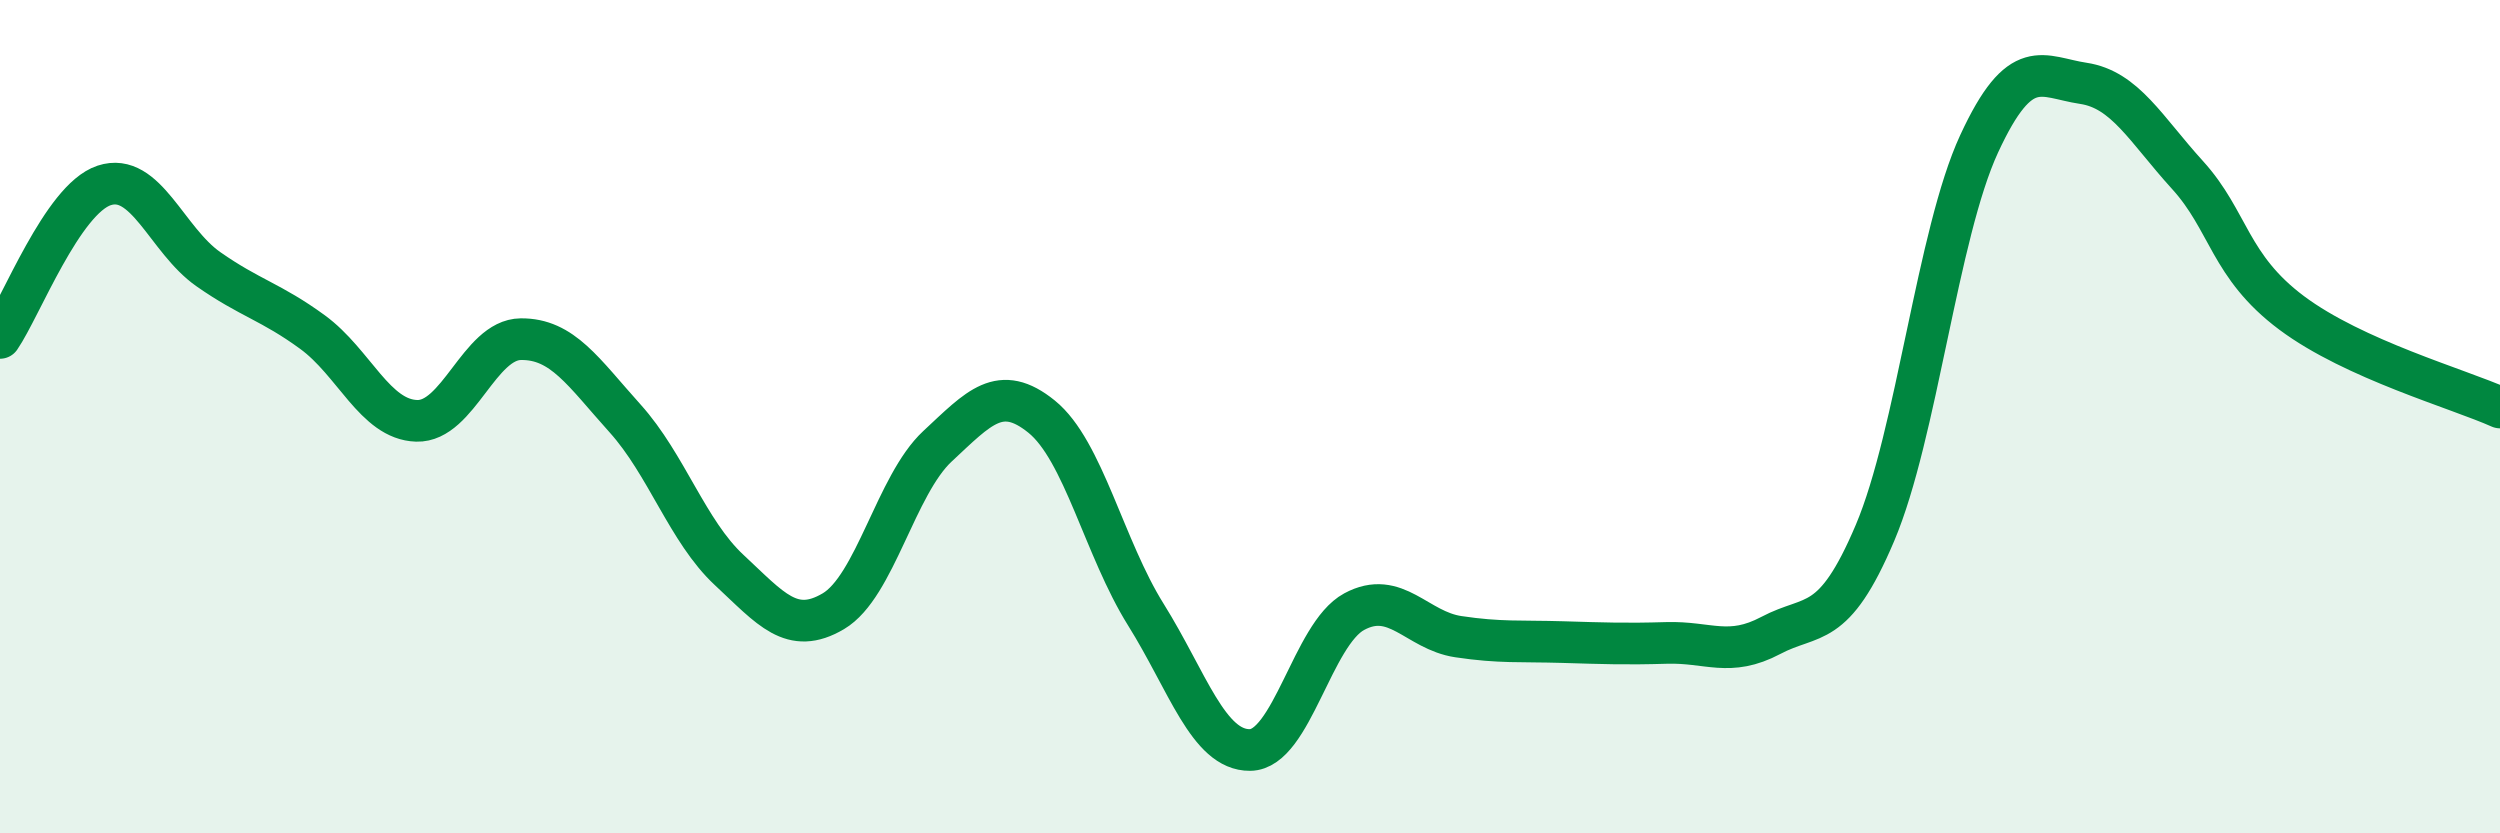
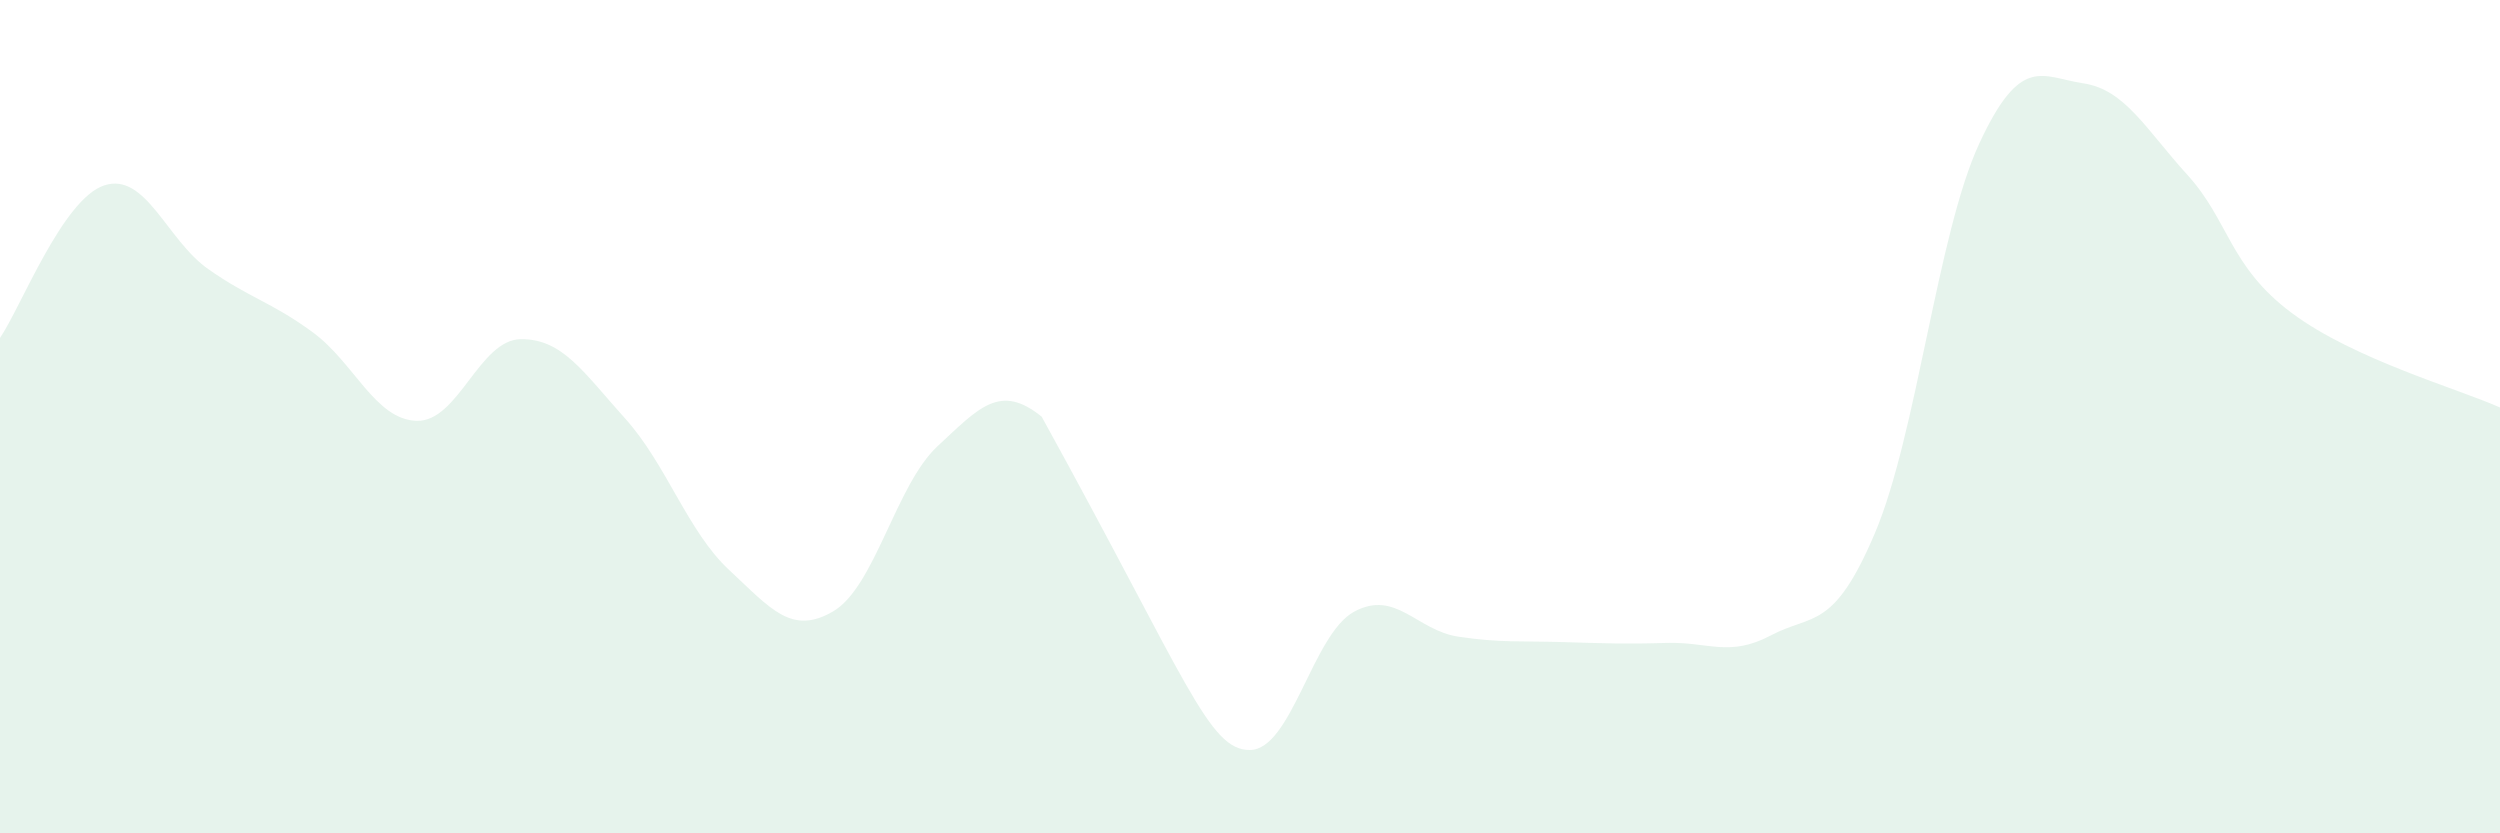
<svg xmlns="http://www.w3.org/2000/svg" width="60" height="20" viewBox="0 0 60 20">
-   <path d="M 0,8.11 C 0.5,7.38 1.5,4.78 2.5,4.45 C 3.5,4.12 4,5.76 5,6.46 C 6,7.16 6.5,7.24 7.5,7.97 C 8.5,8.7 9,10.07 10,10.1 C 11,10.13 11.5,8.15 12.5,8.14 C 13.5,8.13 14,8.93 15,10.04 C 16,11.15 16.5,12.75 17.5,13.68 C 18.5,14.61 19,15.26 20,14.67 C 21,14.08 21.5,11.64 22.5,10.71 C 23.5,9.78 24,9.19 25,10 C 26,10.81 26.5,13.15 27.5,14.75 C 28.5,16.35 29,18.01 30,18 C 31,17.99 31.5,15.22 32.5,14.68 C 33.5,14.14 34,15.13 35,15.28 C 36,15.43 36.5,15.38 37.5,15.41 C 38.5,15.44 39,15.46 40,15.43 C 41,15.4 41.5,15.78 42.5,15.25 C 43.5,14.72 44,15.15 45,12.79 C 46,10.43 46.5,5.61 47.5,3.45 C 48.5,1.29 49,1.85 50,2 C 51,2.15 51.5,3.1 52.5,4.2 C 53.5,5.3 53.5,6.39 55,7.51 C 56.5,8.63 59,9.33 60,9.78L60 20L0 20Z" fill="#008740" opacity="0.1" stroke-linecap="round" stroke-linejoin="round" />
-   <path d="M 0,8.11 C 0.5,7.38 1.5,4.78 2.5,4.45 C 3.5,4.12 4,5.76 5,6.46 C 6,7.16 6.5,7.24 7.5,7.97 C 8.5,8.7 9,10.07 10,10.1 C 11,10.13 11.5,8.15 12.5,8.14 C 13.5,8.13 14,8.93 15,10.04 C 16,11.15 16.5,12.75 17.5,13.68 C 18.5,14.61 19,15.26 20,14.67 C 21,14.08 21.5,11.64 22.5,10.71 C 23.5,9.78 24,9.19 25,10 C 26,10.81 26.5,13.15 27.5,14.75 C 28.5,16.35 29,18.01 30,18 C 31,17.99 31.5,15.22 32.5,14.68 C 33.5,14.14 34,15.13 35,15.28 C 36,15.43 36.5,15.38 37.5,15.41 C 38.5,15.44 39,15.46 40,15.43 C 41,15.4 41.5,15.78 42.5,15.25 C 43.5,14.72 44,15.15 45,12.79 C 46,10.43 46.5,5.61 47.5,3.45 C 48.5,1.29 49,1.85 50,2 C 51,2.15 51.5,3.1 52.5,4.2 C 53.5,5.3 53.5,6.39 55,7.51 C 56.5,8.63 59,9.33 60,9.78" stroke="#008740" stroke-width="1" fill="none" stroke-linecap="round" stroke-linejoin="round" />
+   <path d="M 0,8.11 C 0.5,7.38 1.5,4.78 2.5,4.45 C 3.5,4.12 4,5.76 5,6.46 C 6,7.16 6.5,7.24 7.5,7.97 C 8.5,8.7 9,10.07 10,10.1 C 11,10.13 11.5,8.15 12.5,8.14 C 13.5,8.13 14,8.93 15,10.04 C 16,11.15 16.5,12.75 17.5,13.68 C 18.5,14.61 19,15.26 20,14.67 C 21,14.08 21.5,11.64 22.5,10.71 C 23.5,9.78 24,9.19 25,10 C 28.5,16.35 29,18.01 30,18 C 31,17.99 31.5,15.22 32.5,14.68 C 33.5,14.14 34,15.13 35,15.28 C 36,15.43 36.5,15.38 37.5,15.41 C 38.5,15.44 39,15.46 40,15.43 C 41,15.4 41.5,15.78 42.5,15.25 C 43.5,14.72 44,15.15 45,12.79 C 46,10.43 46.5,5.61 47.5,3.45 C 48.5,1.29 49,1.85 50,2 C 51,2.15 51.5,3.1 52.5,4.2 C 53.5,5.3 53.5,6.39 55,7.51 C 56.5,8.63 59,9.33 60,9.78L60 20L0 20Z" fill="#008740" opacity="0.1" stroke-linecap="round" stroke-linejoin="round" />
</svg>